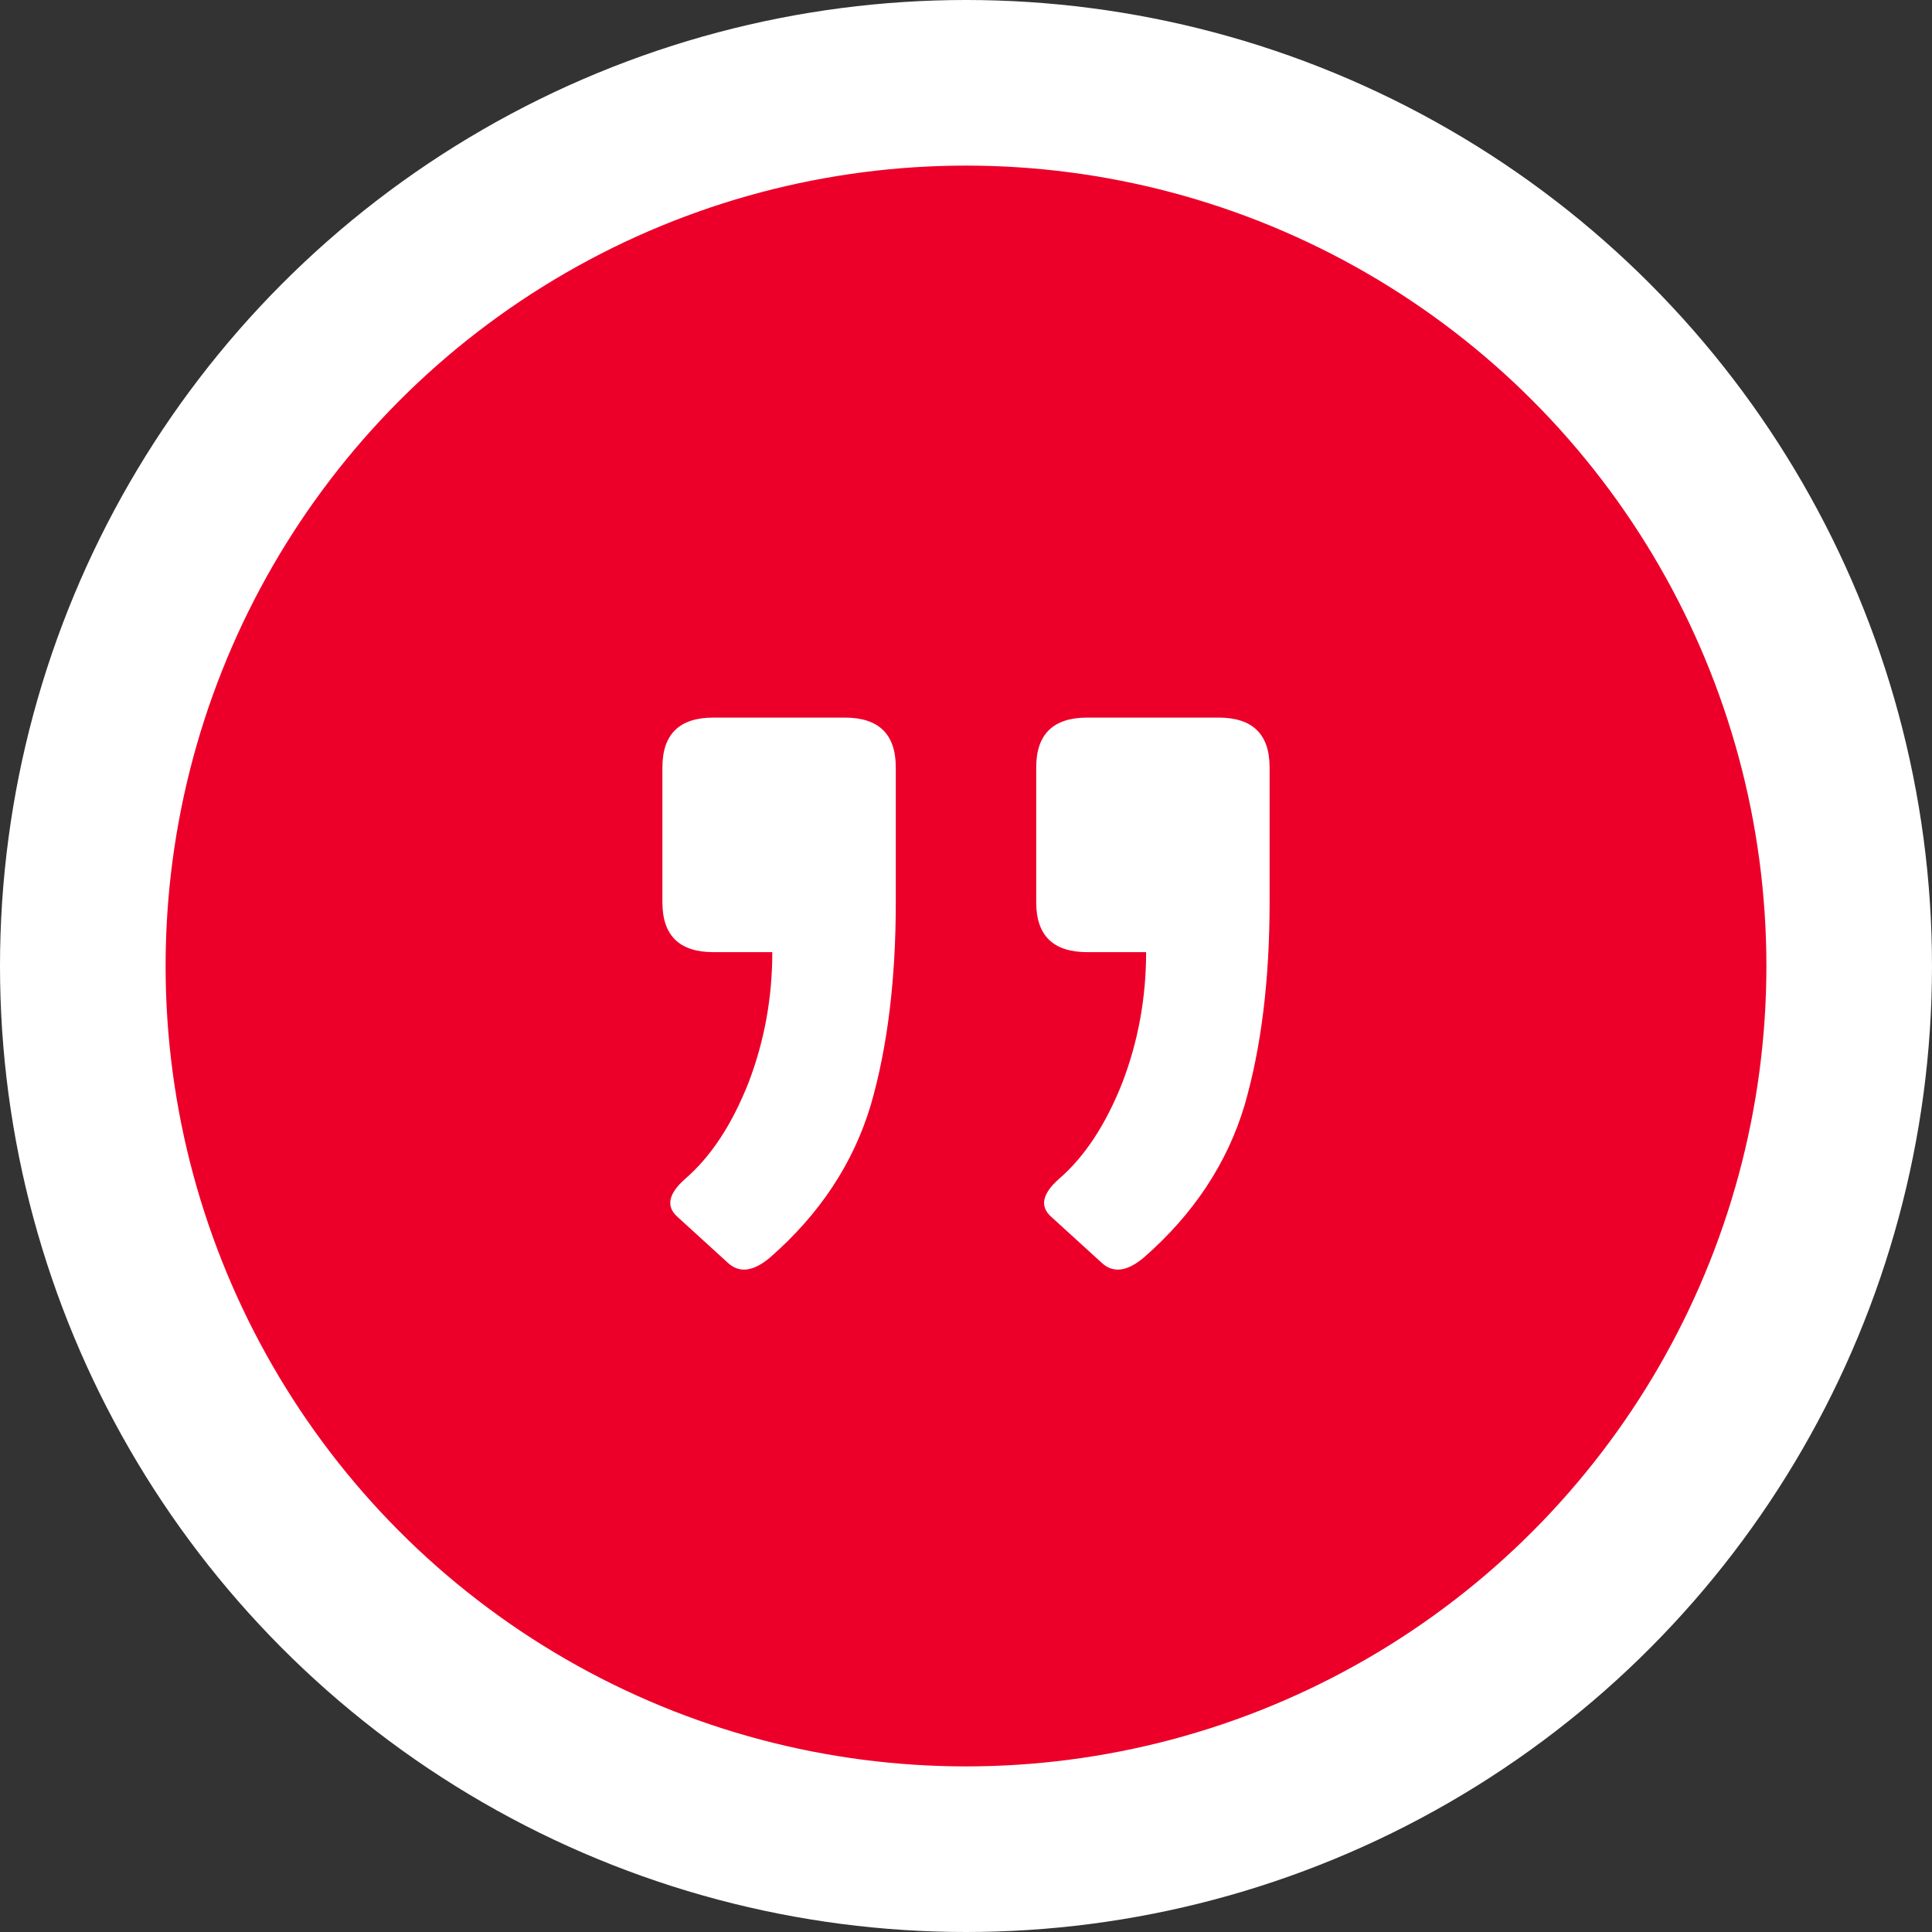
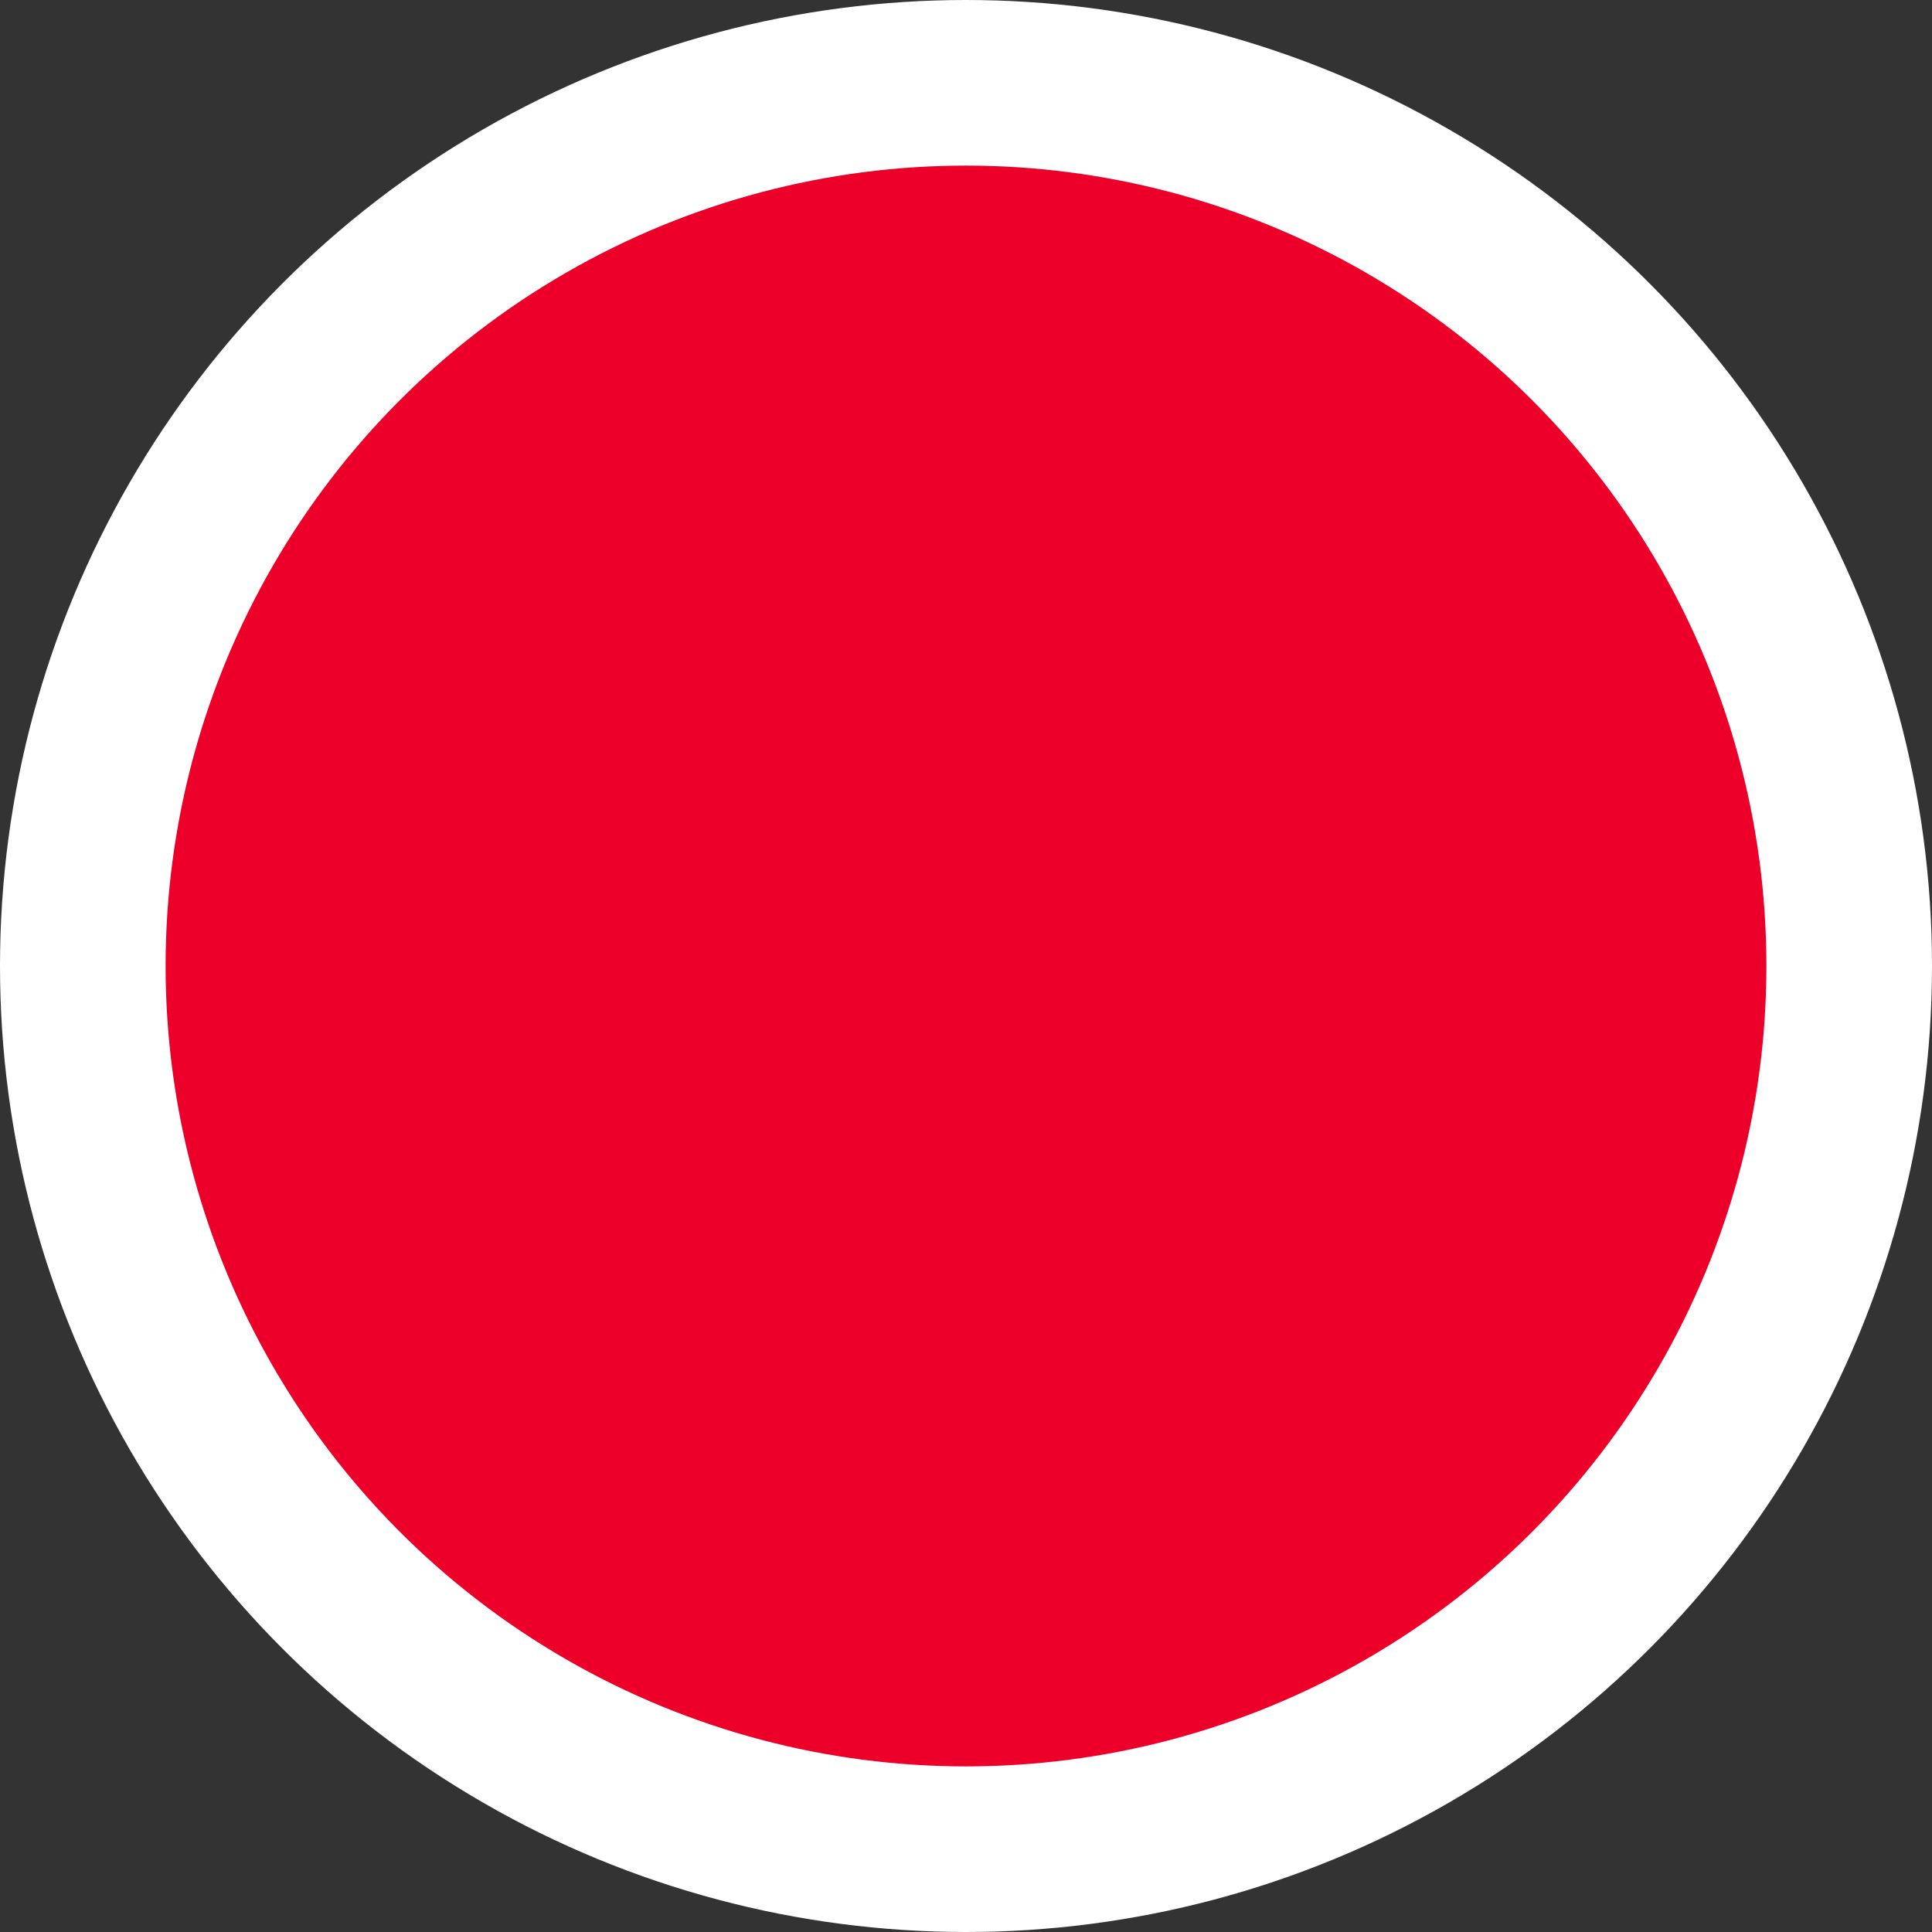
<svg xmlns="http://www.w3.org/2000/svg" width="35" height="35" viewBox="0 0 35 35" fill="none">
  <rect x="0" y="0" width="35" height="35" fill="#333333" stroke="none" />
  <circle cx="17.5" cy="17.5" r="16" fill="#EC002A" stroke="white" stroke-width="3" />
-   <path d="M12.924 17.249C12.308 17.249 12 16.948 12 16.347L12 13.902C12 13.301 12.308 13 12.924 13L15.304 13C15.92 13 16.228 13.301 16.228 13.902L16.228 16.347C16.228 17.75 16.077 18.973 15.776 20.015C15.461 21.07 14.853 21.992 13.95 22.781C13.649 23.035 13.396 23.068 13.19 22.881L12.267 22.039C12.062 21.852 12.11 21.625 12.41 21.358C12.876 20.957 13.259 20.376 13.56 19.614C13.847 18.866 13.991 18.077 13.991 17.249H12.924ZM19.696 17.249C19.08 17.249 18.772 16.948 18.772 16.347L18.772 13.902C18.772 13.301 19.08 13 19.696 13L22.076 13C22.692 13 23 13.301 23 13.902V16.347C23 17.75 22.849 18.973 22.549 20.015C22.234 21.07 21.625 21.992 20.722 22.781C20.421 23.035 20.168 23.068 19.963 22.881L19.039 22.039C18.834 21.852 18.882 21.625 19.183 21.358C19.648 20.957 20.031 20.376 20.332 19.614C20.619 18.866 20.763 18.077 20.763 17.249L19.696 17.249Z" fill="white" />
</svg>